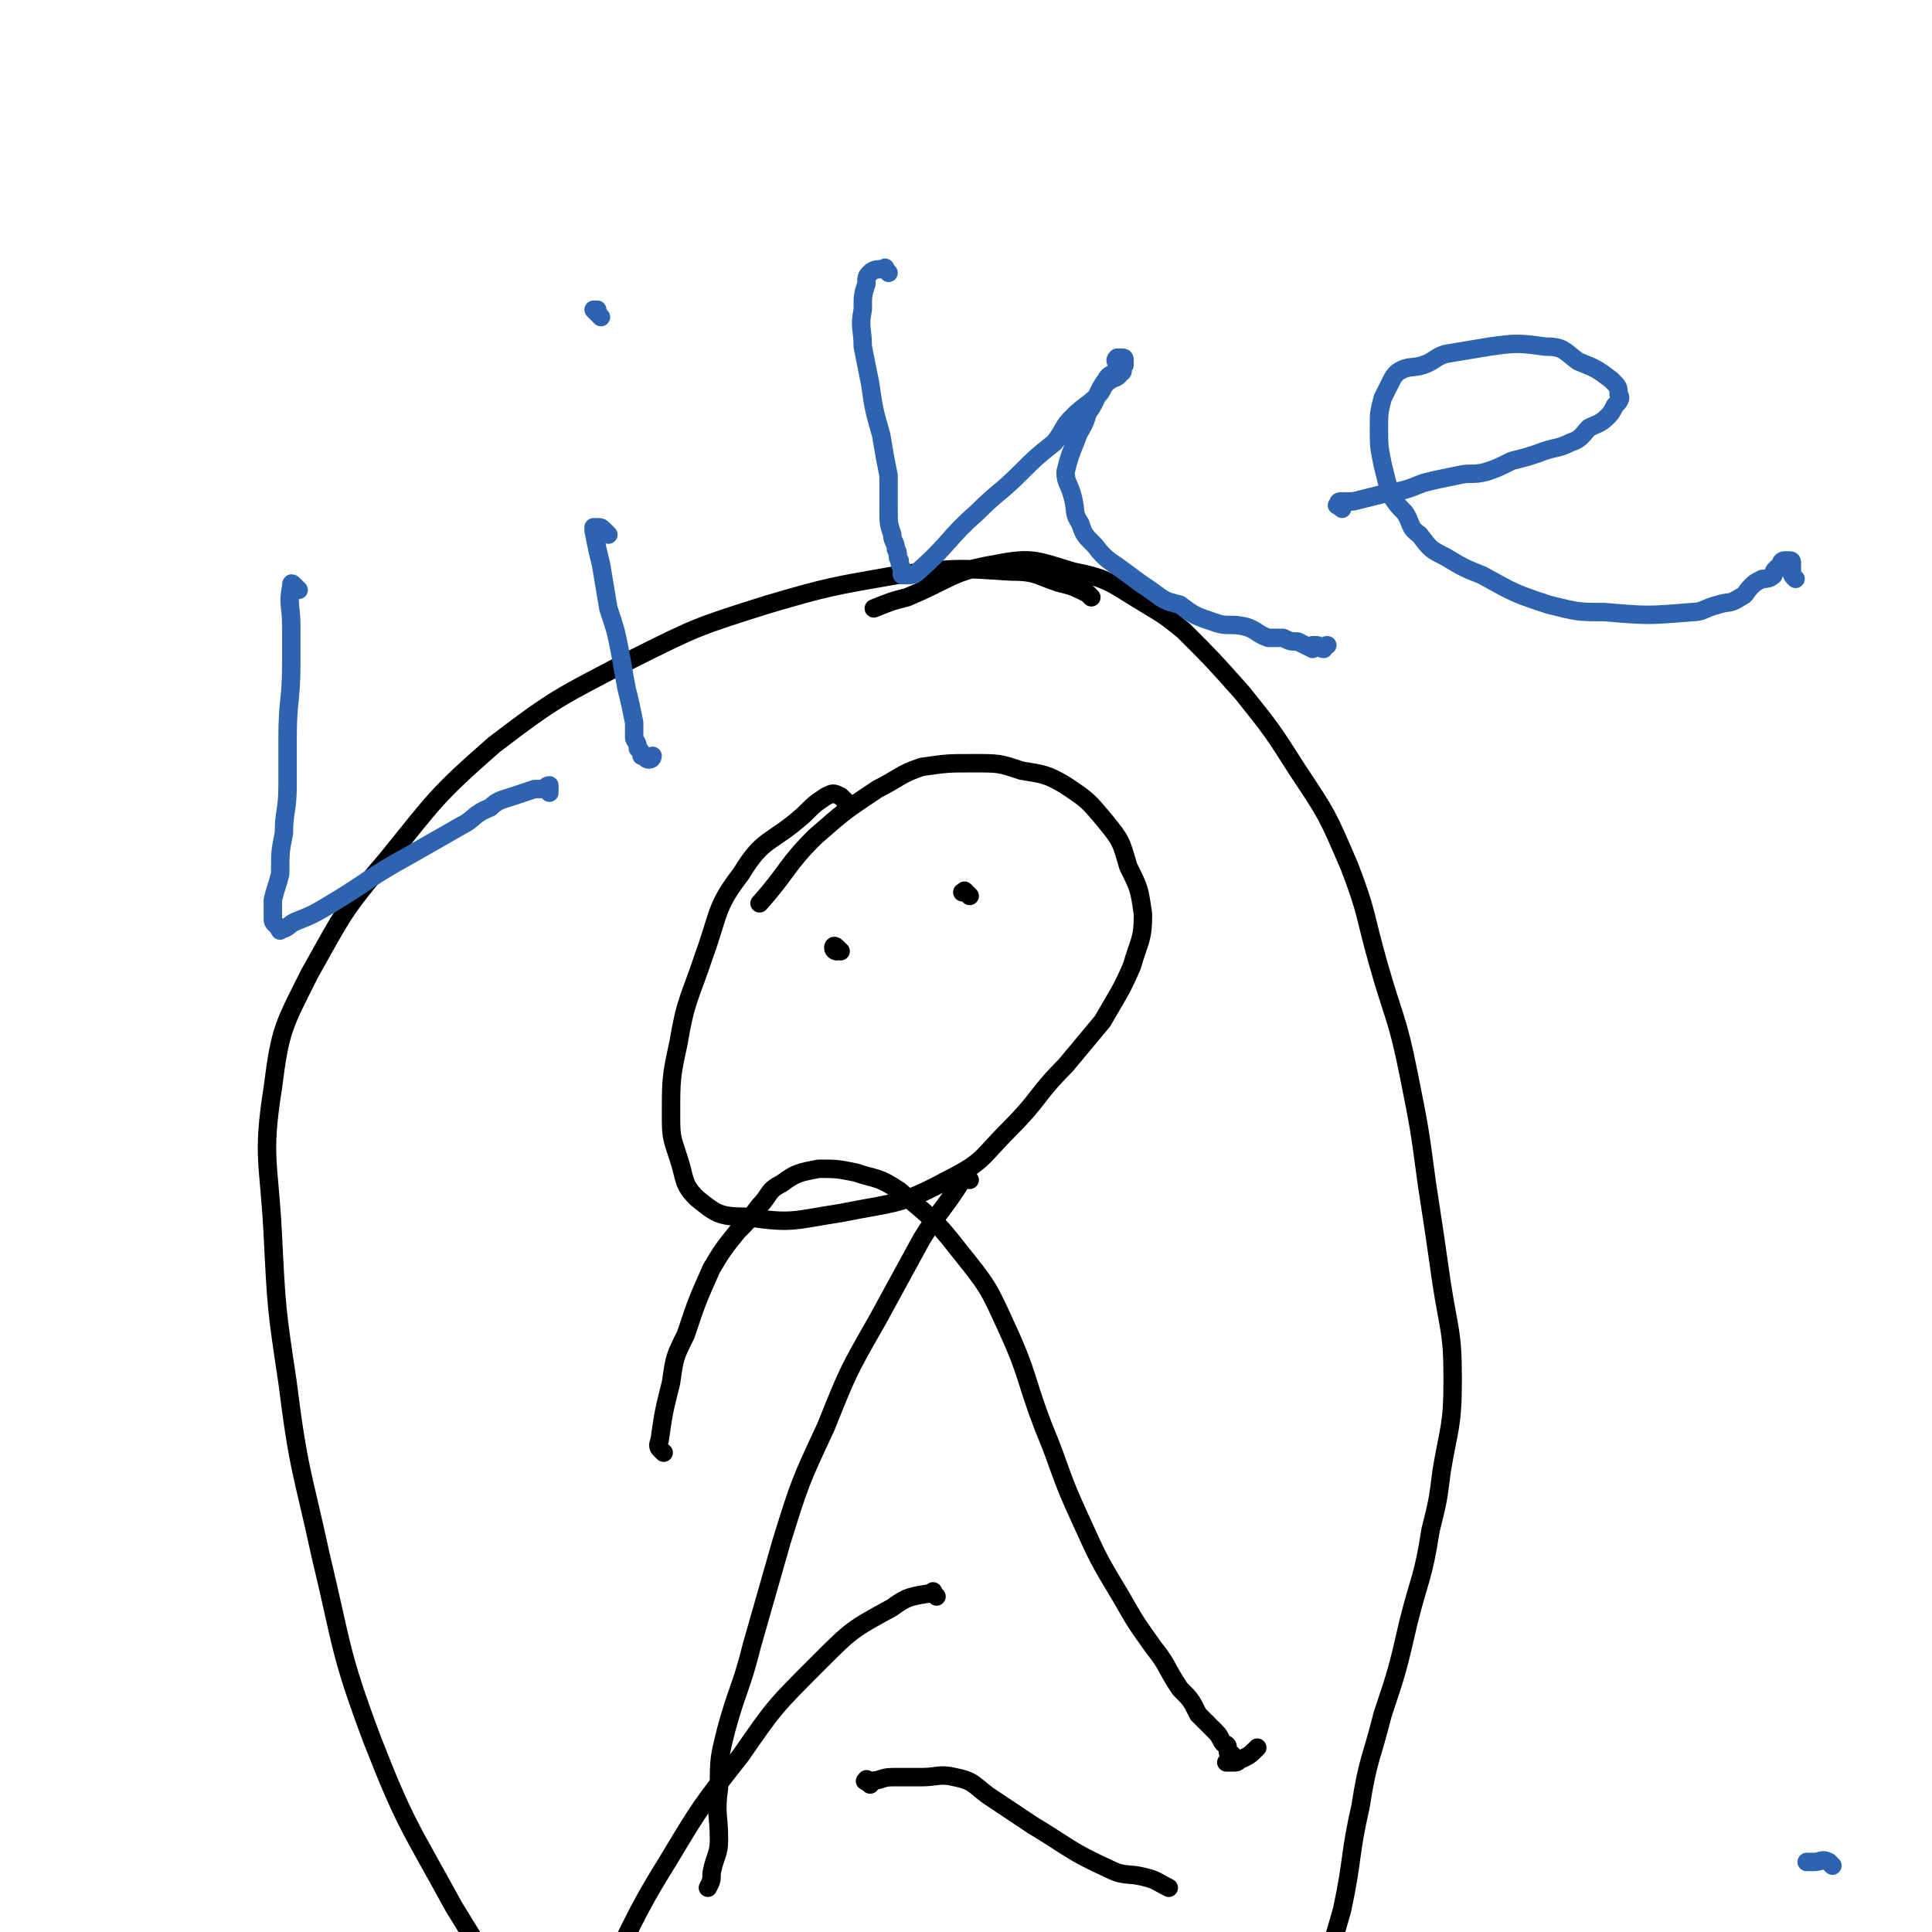
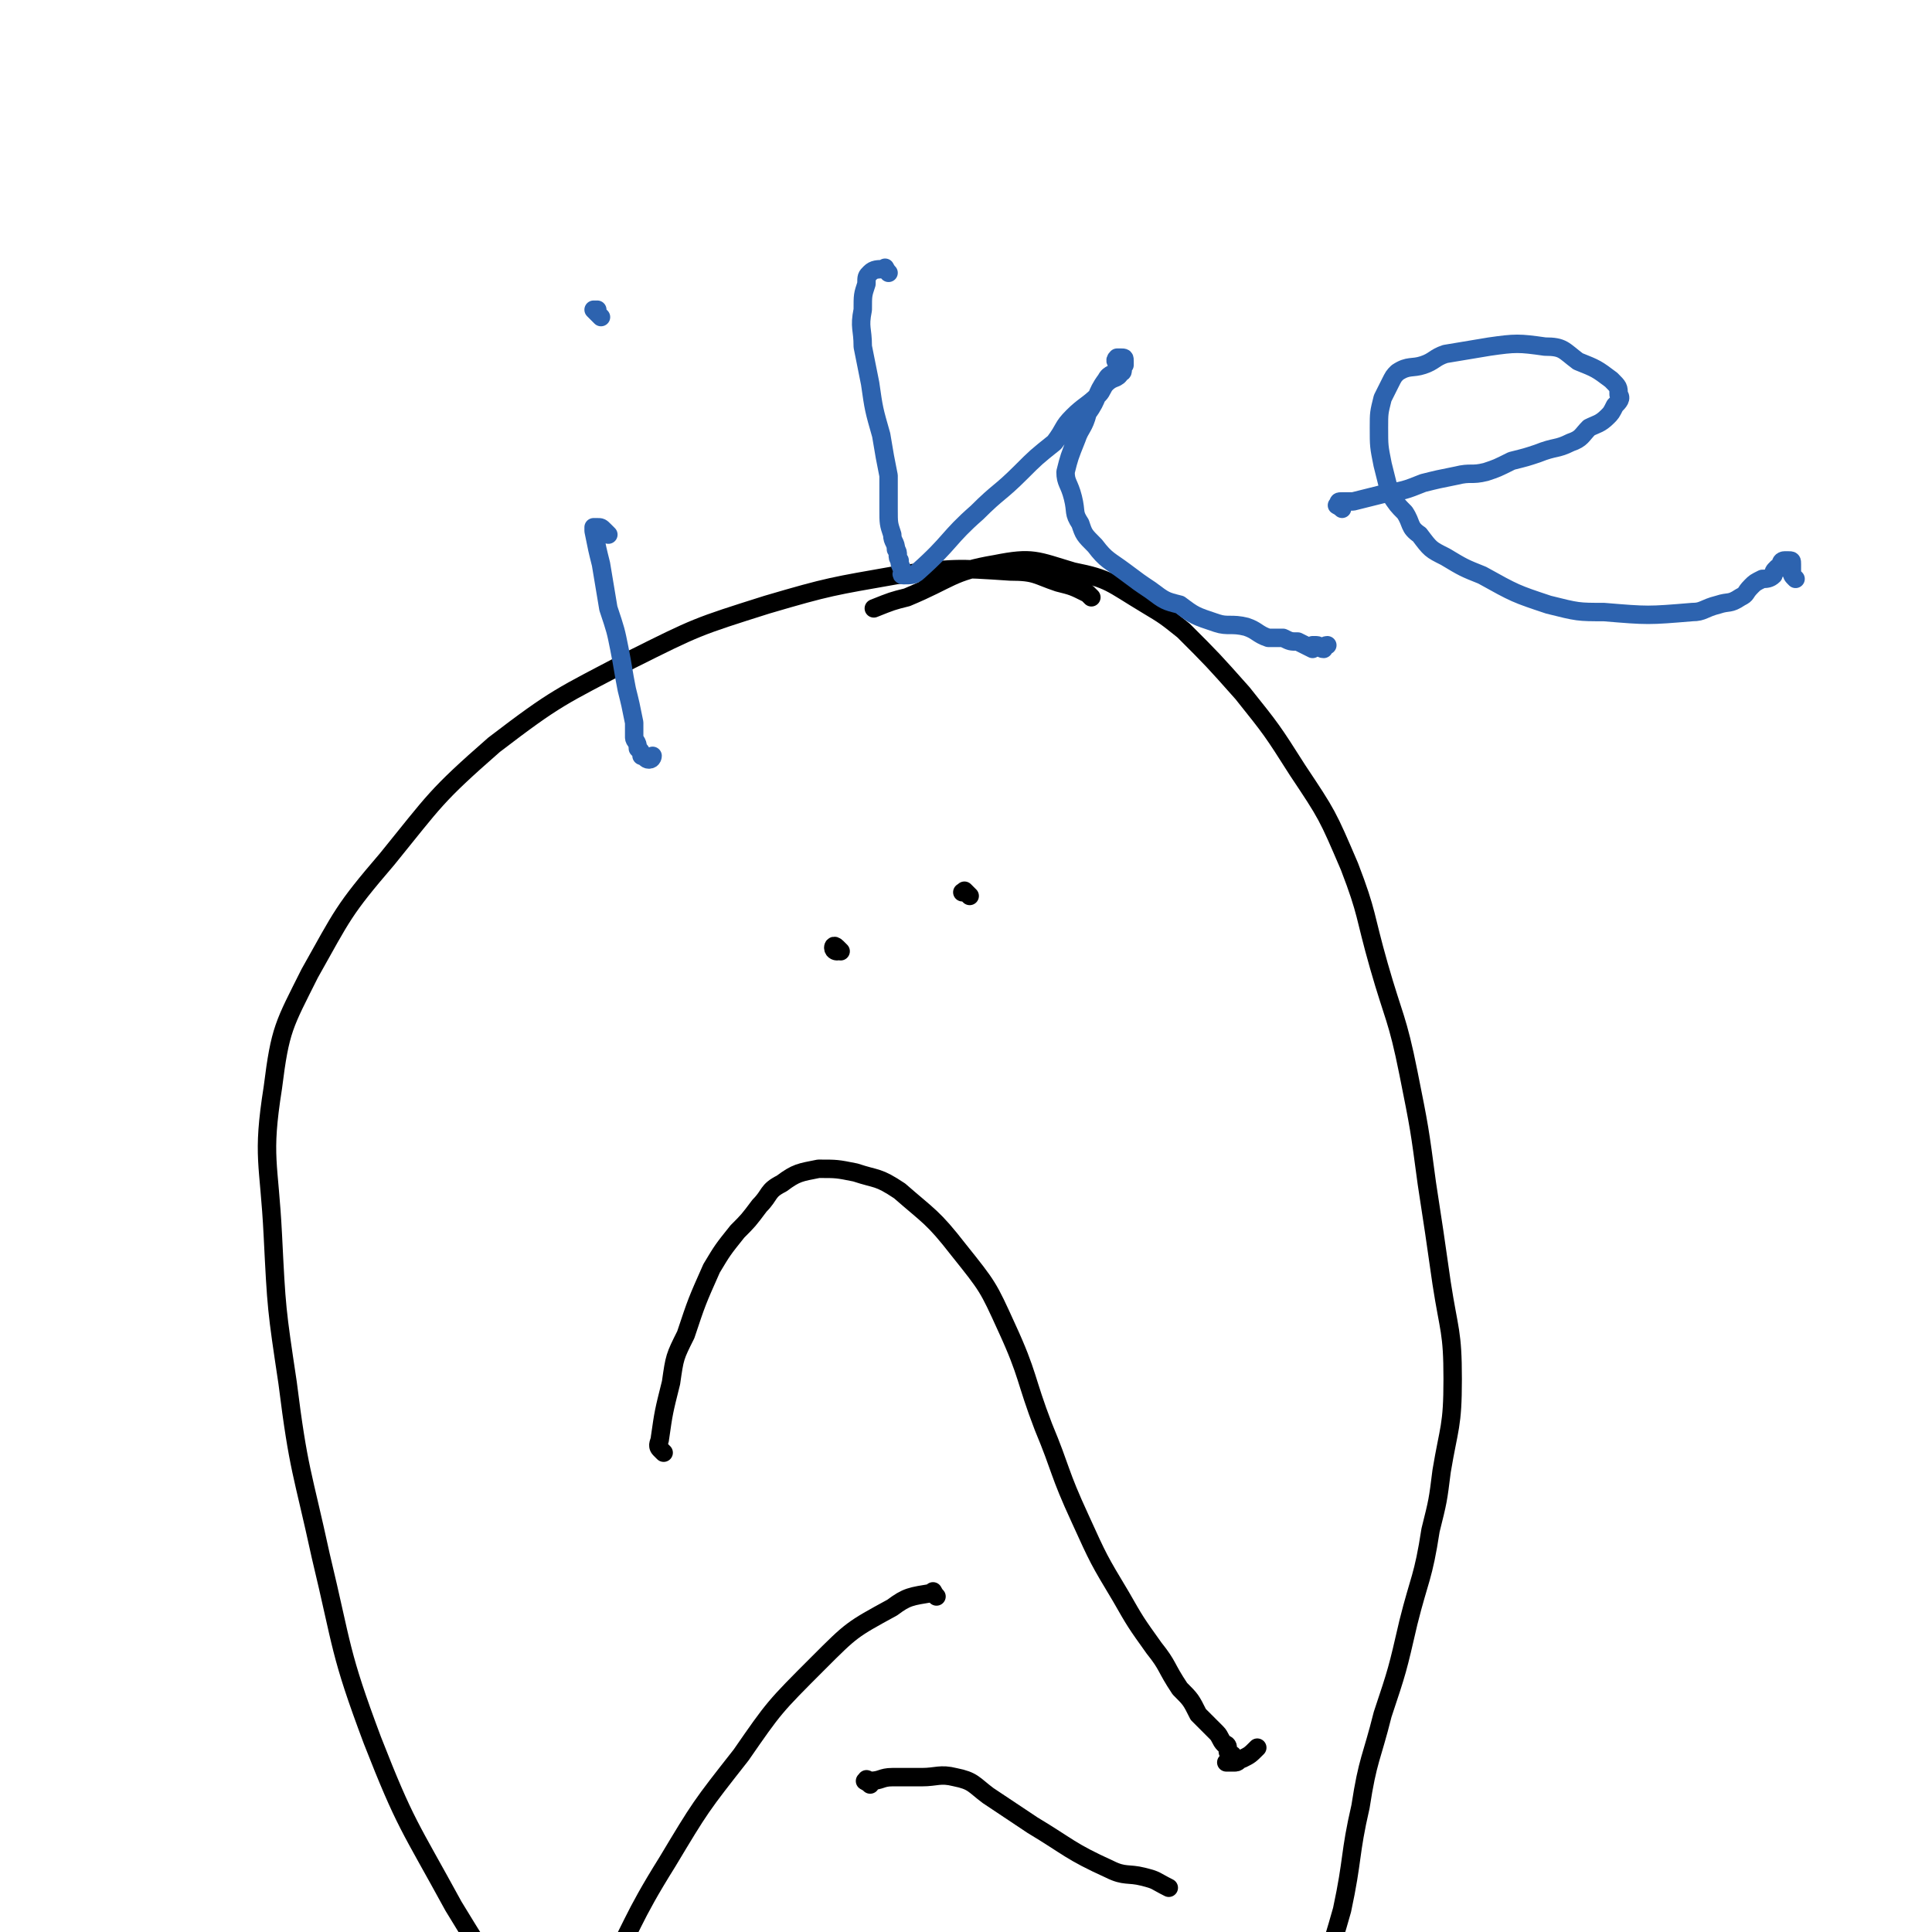
<svg xmlns="http://www.w3.org/2000/svg" viewBox="0 0 524 524" version="1.1">
  <g fill="none" stroke="#000000" stroke-width="5" stroke-linecap="round" stroke-linejoin="round">
-     <path d="M230,218c-1,-1 -1,-1 -1,-1 -1,-1 -1,-1 -1,-1 -2,-1 -2,-1 -4,0 -3,2 -3,2 -6,5 -9,8 -11,6 -17,16 -7,9 -6,11 -10,22 -4,12 -5,12 -7,24 -2,9 -2,10 -2,19 0,6 0,6 2,12 2,6 1,7 5,11 5,4 6,5 13,5 13,2 13,1 26,-1 15,-3 16,-2 29,-9 10,-5 9,-6 17,-14 8,-8 7,-9 15,-17 5,-6 5,-6 10,-12 4,-7 5,-8 8,-15 2,-7 3,-7 3,-14 -1,-7 -1,-7 -4,-13 -2,-7 -2,-7 -6,-12 -5,-6 -5,-6 -11,-10 -5,-3 -6,-3 -12,-4 -6,-2 -6,-2 -13,-2 -7,0 -7,0 -14,1 -6,2 -6,3 -12,6 -9,6 -9,6 -17,13 -8,8 -7,9 -15,18 " />
-     <path d="M263,320c-1,-1 -1,-2 -1,-1 -1,0 -1,0 -1,1 -5,8 -6,8 -11,16 -6,11 -6,11 -12,22 -8,14 -8,14 -14,29 -7,15 -7,15 -12,31 -4,14 -4,14 -8,28 -3,12 -4,12 -7,23 -2,8 -2,8 -2,16 -1,7 0,7 0,14 0,4 -1,4 -2,9 0,2 0,2 -1,4 " />
    <path d="M254,433c-1,-1 -1,-2 -1,-1 -6,1 -7,1 -11,4 -11,6 -11,6 -20,15 -12,12 -12,12 -21,25 -11,14 -11,14 -20,29 -10,16 -9,17 -18,33 -5,10 -6,10 -11,20 " />
    <path d="M236,484c-1,-1 -2,-1 -1,-1 0,-1 0,0 1,0 3,0 3,-1 6,-1 4,0 4,0 8,0 4,0 5,-1 9,0 5,1 5,2 9,5 6,4 6,4 12,8 10,6 10,7 21,12 4,2 5,1 9,2 4,1 3,1 7,3 " />
    <path d="M228,258c-1,-1 -1,-1 -1,-1 -1,-1 -1,0 -1,0 0,1 1,1 1,1 " />
    <path d="M263,243c-1,-1 -1,-1 -1,-1 -1,-1 0,0 0,0 0,0 -1,0 -1,0 " />
    <path d="M180,394c-1,-1 -1,-1 -1,-1 -1,-1 0,-2 0,-3 1,-7 1,-7 3,-15 1,-7 1,-7 4,-13 3,-9 3,-9 7,-18 3,-5 3,-5 7,-10 3,-3 3,-3 6,-7 3,-3 2,-4 6,-6 4,-3 5,-3 10,-4 5,0 5,0 10,1 6,2 6,1 12,5 8,7 9,7 16,16 8,10 8,10 13,21 6,13 5,14 10,27 5,12 4,12 10,25 5,11 5,11 11,21 4,7 4,7 9,14 4,5 3,5 7,11 3,3 3,3 5,7 3,3 3,3 5,5 1,1 1,2 2,3 0,0 1,0 1,1 0,1 0,1 0,1 0,1 2,1 1,1 0,1 -1,1 -1,2 -1,0 0,0 1,0 1,0 1,0 1,0 1,0 1,-1 2,-1 2,-1 2,-1 4,-3 " />
    <path d="M296,162c-1,-1 -1,-1 -1,-1 -4,-2 -4,-2 -8,-3 -6,-2 -6,-3 -13,-3 -15,-1 -15,-1 -31,1 -17,3 -18,3 -35,8 -19,6 -19,6 -37,15 -19,10 -20,10 -37,23 -16,14 -16,15 -29,31 -12,14 -12,15 -21,31 -7,14 -8,15 -10,31 -3,19 -1,20 0,40 1,20 1,20 4,40 3,24 4,24 9,47 6,25 5,26 14,50 9,23 10,23 22,45 11,18 11,18 24,34 11,15 11,15 24,29 11,11 11,11 23,21 11,8 11,8 23,15 10,6 11,7 22,10 8,2 8,1 17,1 7,-1 8,0 15,-2 12,-3 12,-3 23,-9 7,-4 7,-5 13,-11 6,-5 6,-5 12,-11 8,-8 9,-8 17,-17 3,-4 3,-4 6,-9 4,-5 5,-5 8,-11 4,-6 3,-6 6,-13 2,-6 2,-6 4,-13 2,-6 2,-6 4,-13 3,-14 2,-15 5,-28 2,-13 3,-13 6,-25 4,-12 4,-12 7,-25 3,-12 4,-12 6,-25 2,-8 2,-8 3,-16 2,-12 3,-12 3,-25 0,-13 -1,-13 -3,-26 -2,-14 -2,-14 -4,-27 -2,-15 -2,-15 -5,-30 -3,-15 -4,-15 -8,-29 -4,-14 -3,-14 -8,-27 -6,-14 -6,-14 -14,-26 -7,-11 -7,-11 -15,-21 -8,-9 -8,-9 -16,-17 -5,-4 -5,-4 -10,-7 -10,-6 -10,-7 -20,-9 -10,-3 -11,-4 -21,-2 -12,2 -12,4 -24,9 -4,1 -4,1 -9,3 " />
  </g>
  <g fill="none" stroke="#2D63AF" stroke-width="5" stroke-linecap="round" stroke-linejoin="round">
-     <path d="M81,160c-1,-1 -1,-1 -1,-1 -1,-1 -1,-1 -1,0 -1,5 0,5 0,11 0,5 0,5 0,10 0,10 -1,10 -1,20 0,7 0,7 0,13 0,7 -1,7 -1,13 -1,5 -1,5 -1,11 -1,4 -1,3 -2,7 0,3 0,3 0,5 0,1 0,1 1,2 1,1 1,2 1,1 2,0 2,-1 4,-2 5,-2 5,-2 10,-5 10,-6 10,-7 21,-13 7,-4 7,-4 14,-8 4,-2 3,-3 8,-5 2,-2 3,-2 6,-3 3,-1 3,-1 6,-2 1,0 1,0 2,0 1,0 1,-1 2,-1 0,0 0,1 0,1 0,1 0,1 0,1 " />
    <path d="M165,145c-1,-1 -1,-1 -1,-1 -1,-1 -1,-1 -2,-1 0,0 -1,0 -1,0 0,0 0,1 0,1 1,5 1,5 2,9 1,6 1,6 2,12 2,6 2,6 3,11 1,5 1,6 2,11 1,4 1,4 2,9 0,2 0,2 0,4 0,1 1,1 1,3 1,1 1,1 1,2 1,0 1,1 2,1 1,0 1,-1 1,-1 " />
    <path d="M163,86c-1,-1 -1,-1 -1,-1 -1,-1 -1,-1 -1,-1 0,0 1,0 1,0 " />
    <path d="M241,74c-1,-1 -1,-2 -1,-1 -2,0 -3,0 -4,1 -1,1 -1,1 -1,3 -1,3 -1,3 -1,7 -1,5 0,5 0,10 1,5 1,5 2,10 1,7 1,7 3,14 1,6 1,6 2,11 0,5 0,5 0,9 0,4 0,4 1,7 0,2 1,2 1,4 1,1 0,2 1,3 0,1 0,1 1,3 0,0 -1,1 0,1 2,0 3,0 4,-1 9,-8 8,-9 16,-16 6,-6 6,-5 12,-11 4,-4 4,-4 9,-8 3,-4 2,-4 5,-7 3,-3 4,-3 7,-6 1,-1 1,-2 2,-3 2,-2 3,-1 4,-3 1,0 0,-1 1,-2 0,0 0,0 0,-1 0,-1 0,-1 -1,-1 -1,0 -1,0 -1,0 -1,1 0,1 0,2 0,1 0,1 0,1 -1,2 -2,1 -3,3 -3,4 -2,5 -5,9 -1,4 -2,4 -3,7 -2,5 -2,5 -3,9 0,3 1,3 2,7 1,4 0,4 2,7 1,3 1,3 4,6 3,4 4,4 8,7 4,3 4,3 7,5 4,3 4,3 8,4 4,3 4,3 10,5 3,1 4,0 8,1 3,1 3,2 6,3 2,0 2,0 4,0 2,1 2,1 4,1 2,1 2,1 4,2 0,0 0,-1 0,-1 0,0 0,0 1,0 1,0 1,1 2,1 0,0 0,-1 1,-1 " />
    <path d="M364,138c-1,-1 -2,-1 -1,-1 0,-1 0,-1 1,-1 1,0 1,0 3,0 4,-1 4,-1 8,-2 6,-1 6,-1 11,-3 4,-1 4,-1 9,-2 4,-1 4,0 8,-1 3,-1 3,-1 7,-3 4,-1 4,-1 7,-2 5,-2 5,-1 9,-3 3,-1 3,-2 5,-4 2,-1 3,-1 5,-3 1,-1 1,-1 2,-3 1,-1 2,-2 1,-3 0,-2 0,-2 -2,-4 -4,-3 -4,-3 -9,-5 -4,-3 -4,-4 -9,-4 -7,-1 -8,-1 -15,0 -6,1 -6,1 -12,2 -3,1 -3,2 -6,3 -3,1 -4,0 -7,2 -1,1 -1,1 -2,3 -1,2 -1,2 -2,4 -1,4 -1,4 -1,8 0,5 0,5 1,10 1,4 1,4 2,8 2,3 2,3 4,5 2,3 1,4 4,6 3,4 3,4 7,6 5,3 5,3 10,5 9,5 9,5 18,8 8,2 8,2 15,2 12,1 12,1 24,0 3,0 3,-1 7,-2 3,-1 3,0 6,-2 2,-1 1,-1 3,-3 1,-1 1,-1 3,-2 1,0 2,0 3,-1 0,-1 0,-1 1,-2 0,0 1,0 1,0 0,0 0,-1 0,-1 0,-1 1,-1 1,-1 1,0 1,0 1,0 1,0 1,0 1,1 0,1 0,1 0,2 0,1 0,1 1,2 0,0 0,0 0,0 " />
-     <path d="M497,506c-1,-1 -1,-1 -1,-1 -2,-1 -2,0 -4,0 -1,0 -1,0 -2,0 0,0 0,0 0,0 " />
  </g>
</svg>